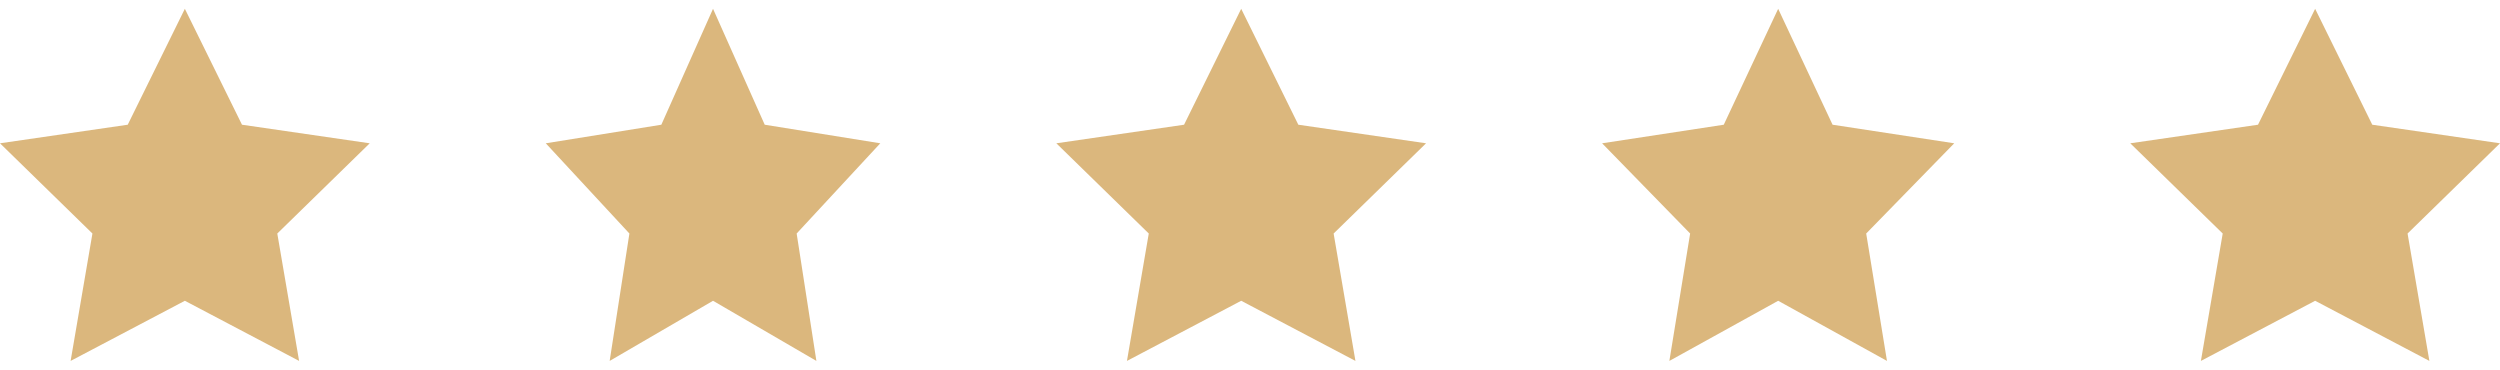
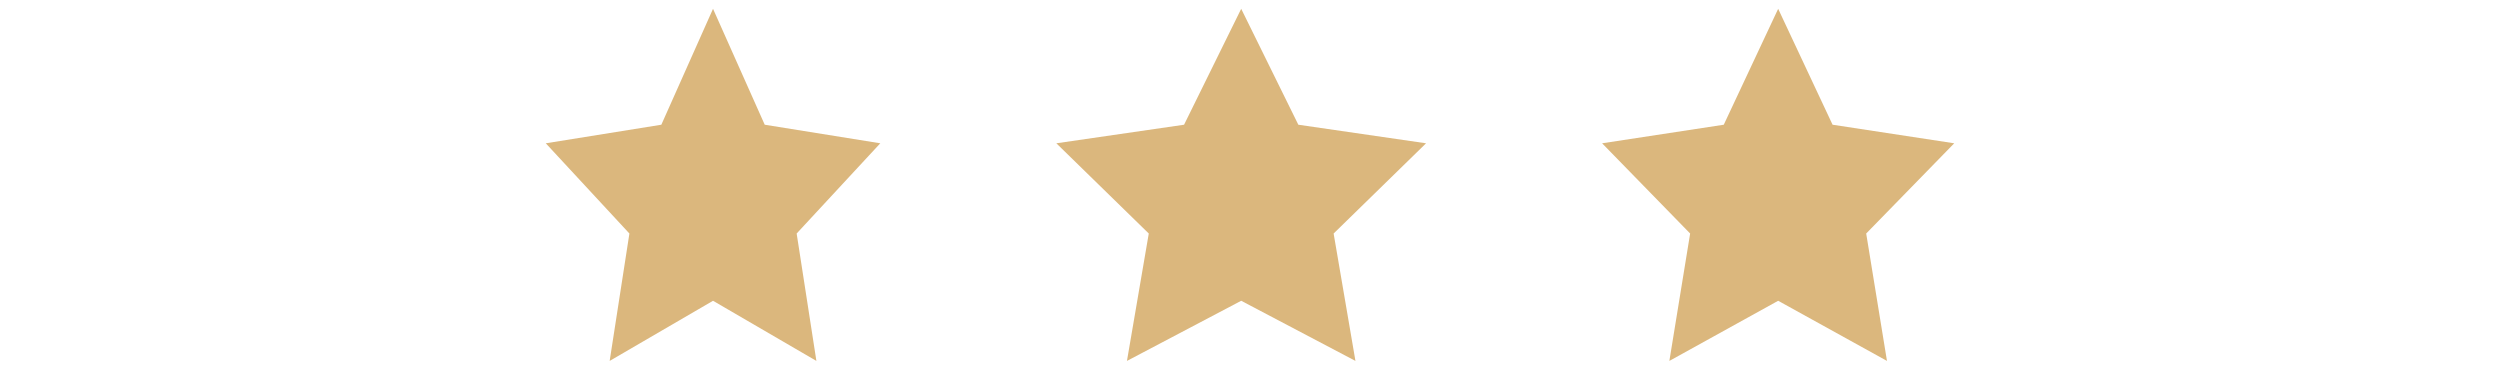
<svg xmlns="http://www.w3.org/2000/svg" width="142" height="21" viewBox="0 0 142 21" fill="none">
-   <path d="M10.5 17.084L4.011 20.5L5.25 13.264L0 8.139L7.255 7.084L10.5 0.5L13.745 7.084L21 8.139L15.75 13.264L16.989 20.5L10.5 17.084Z" fill="#DBB77D" />
  <path d="M40.5 17.084L34.629 20.5L35.75 13.264L31 8.139L37.564 7.084L40.5 0.5L43.436 7.084L50 8.139L45.25 13.264L46.371 20.5L40.5 17.084Z" fill="#DBB77D" />
  <path d="M70.5 17.084L64.011 20.5L65.25 13.264L60 8.139L67.255 7.084L70.5 0.5L73.745 7.084L81 8.139L75.75 13.264L76.989 20.5L70.5 17.084Z" fill="#DBB77D" />
  <path d="M101 17.084L94.82 20.5L96 13.264L91 8.139L97.91 7.084L101 0.5L104.09 7.084L111 8.139L106 13.264L107.18 20.5L101 17.084Z" fill="#DBB77D" />
-   <path d="M131.5 17.084L125.011 20.5L126.25 13.264L121 8.139L128.255 7.084L131.5 0.5L134.745 7.084L142 8.139L136.75 13.264L137.989 20.5L131.5 17.084Z" fill="#DBB77D" />
</svg>